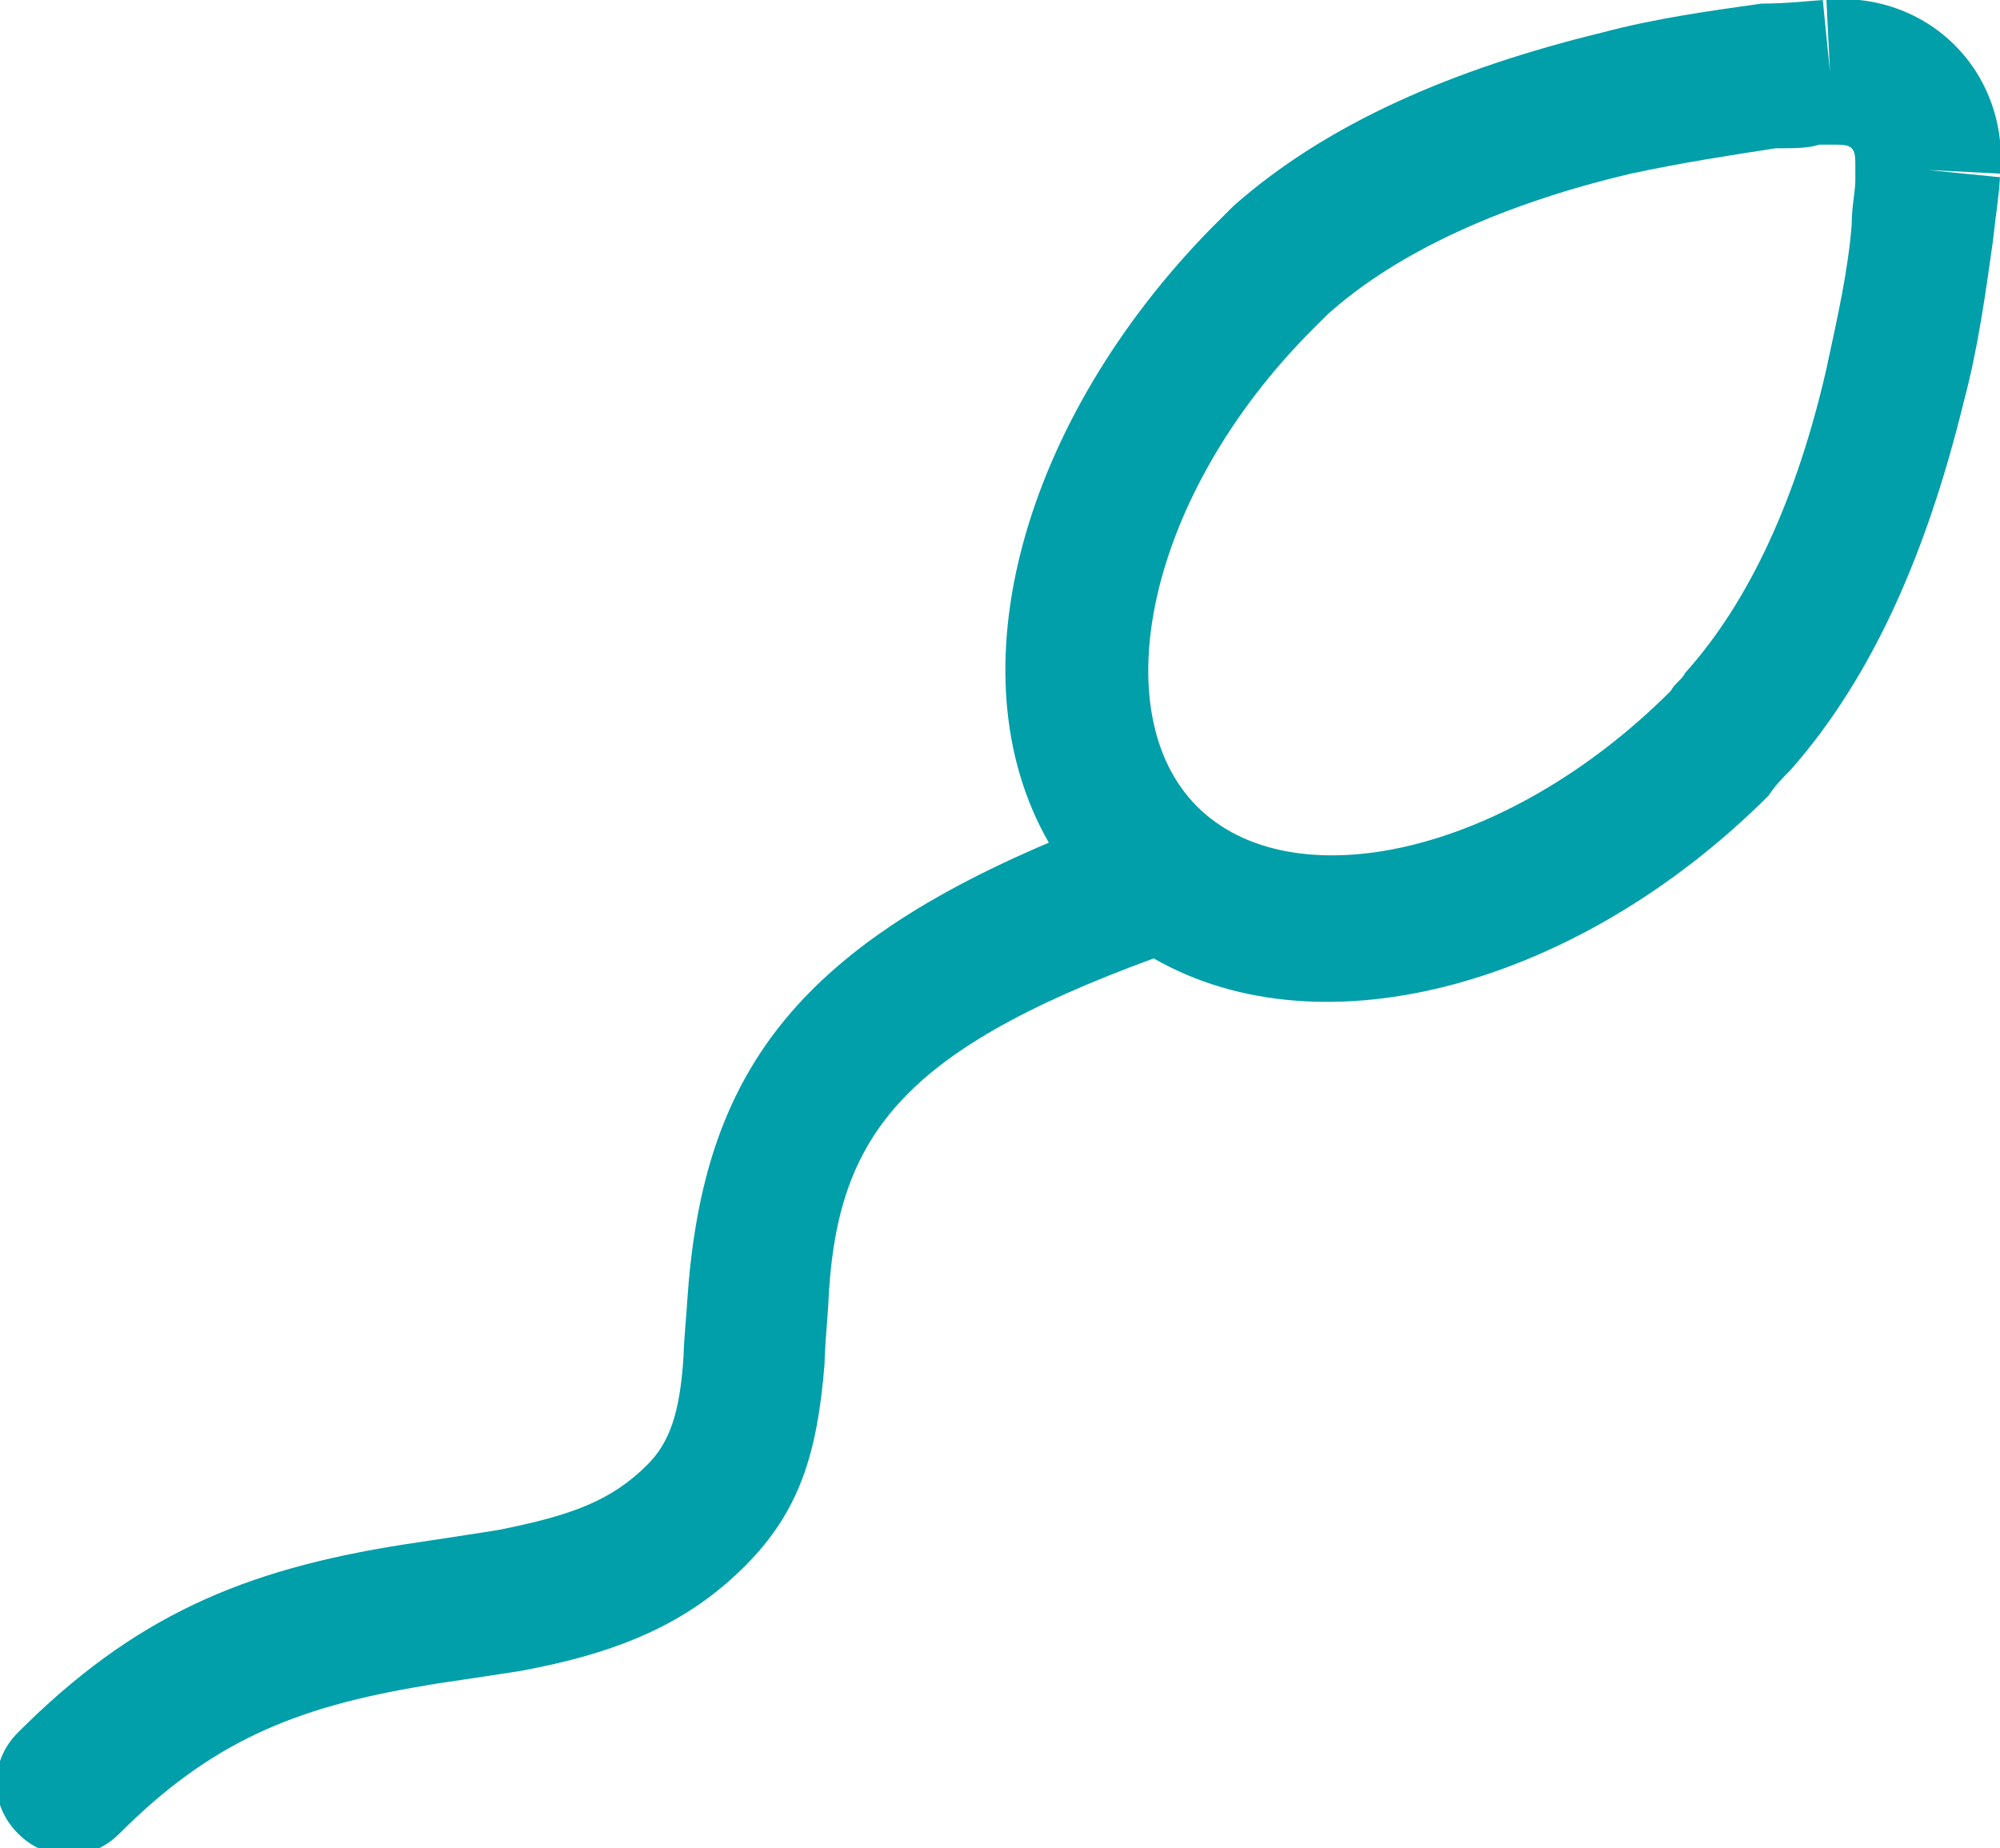
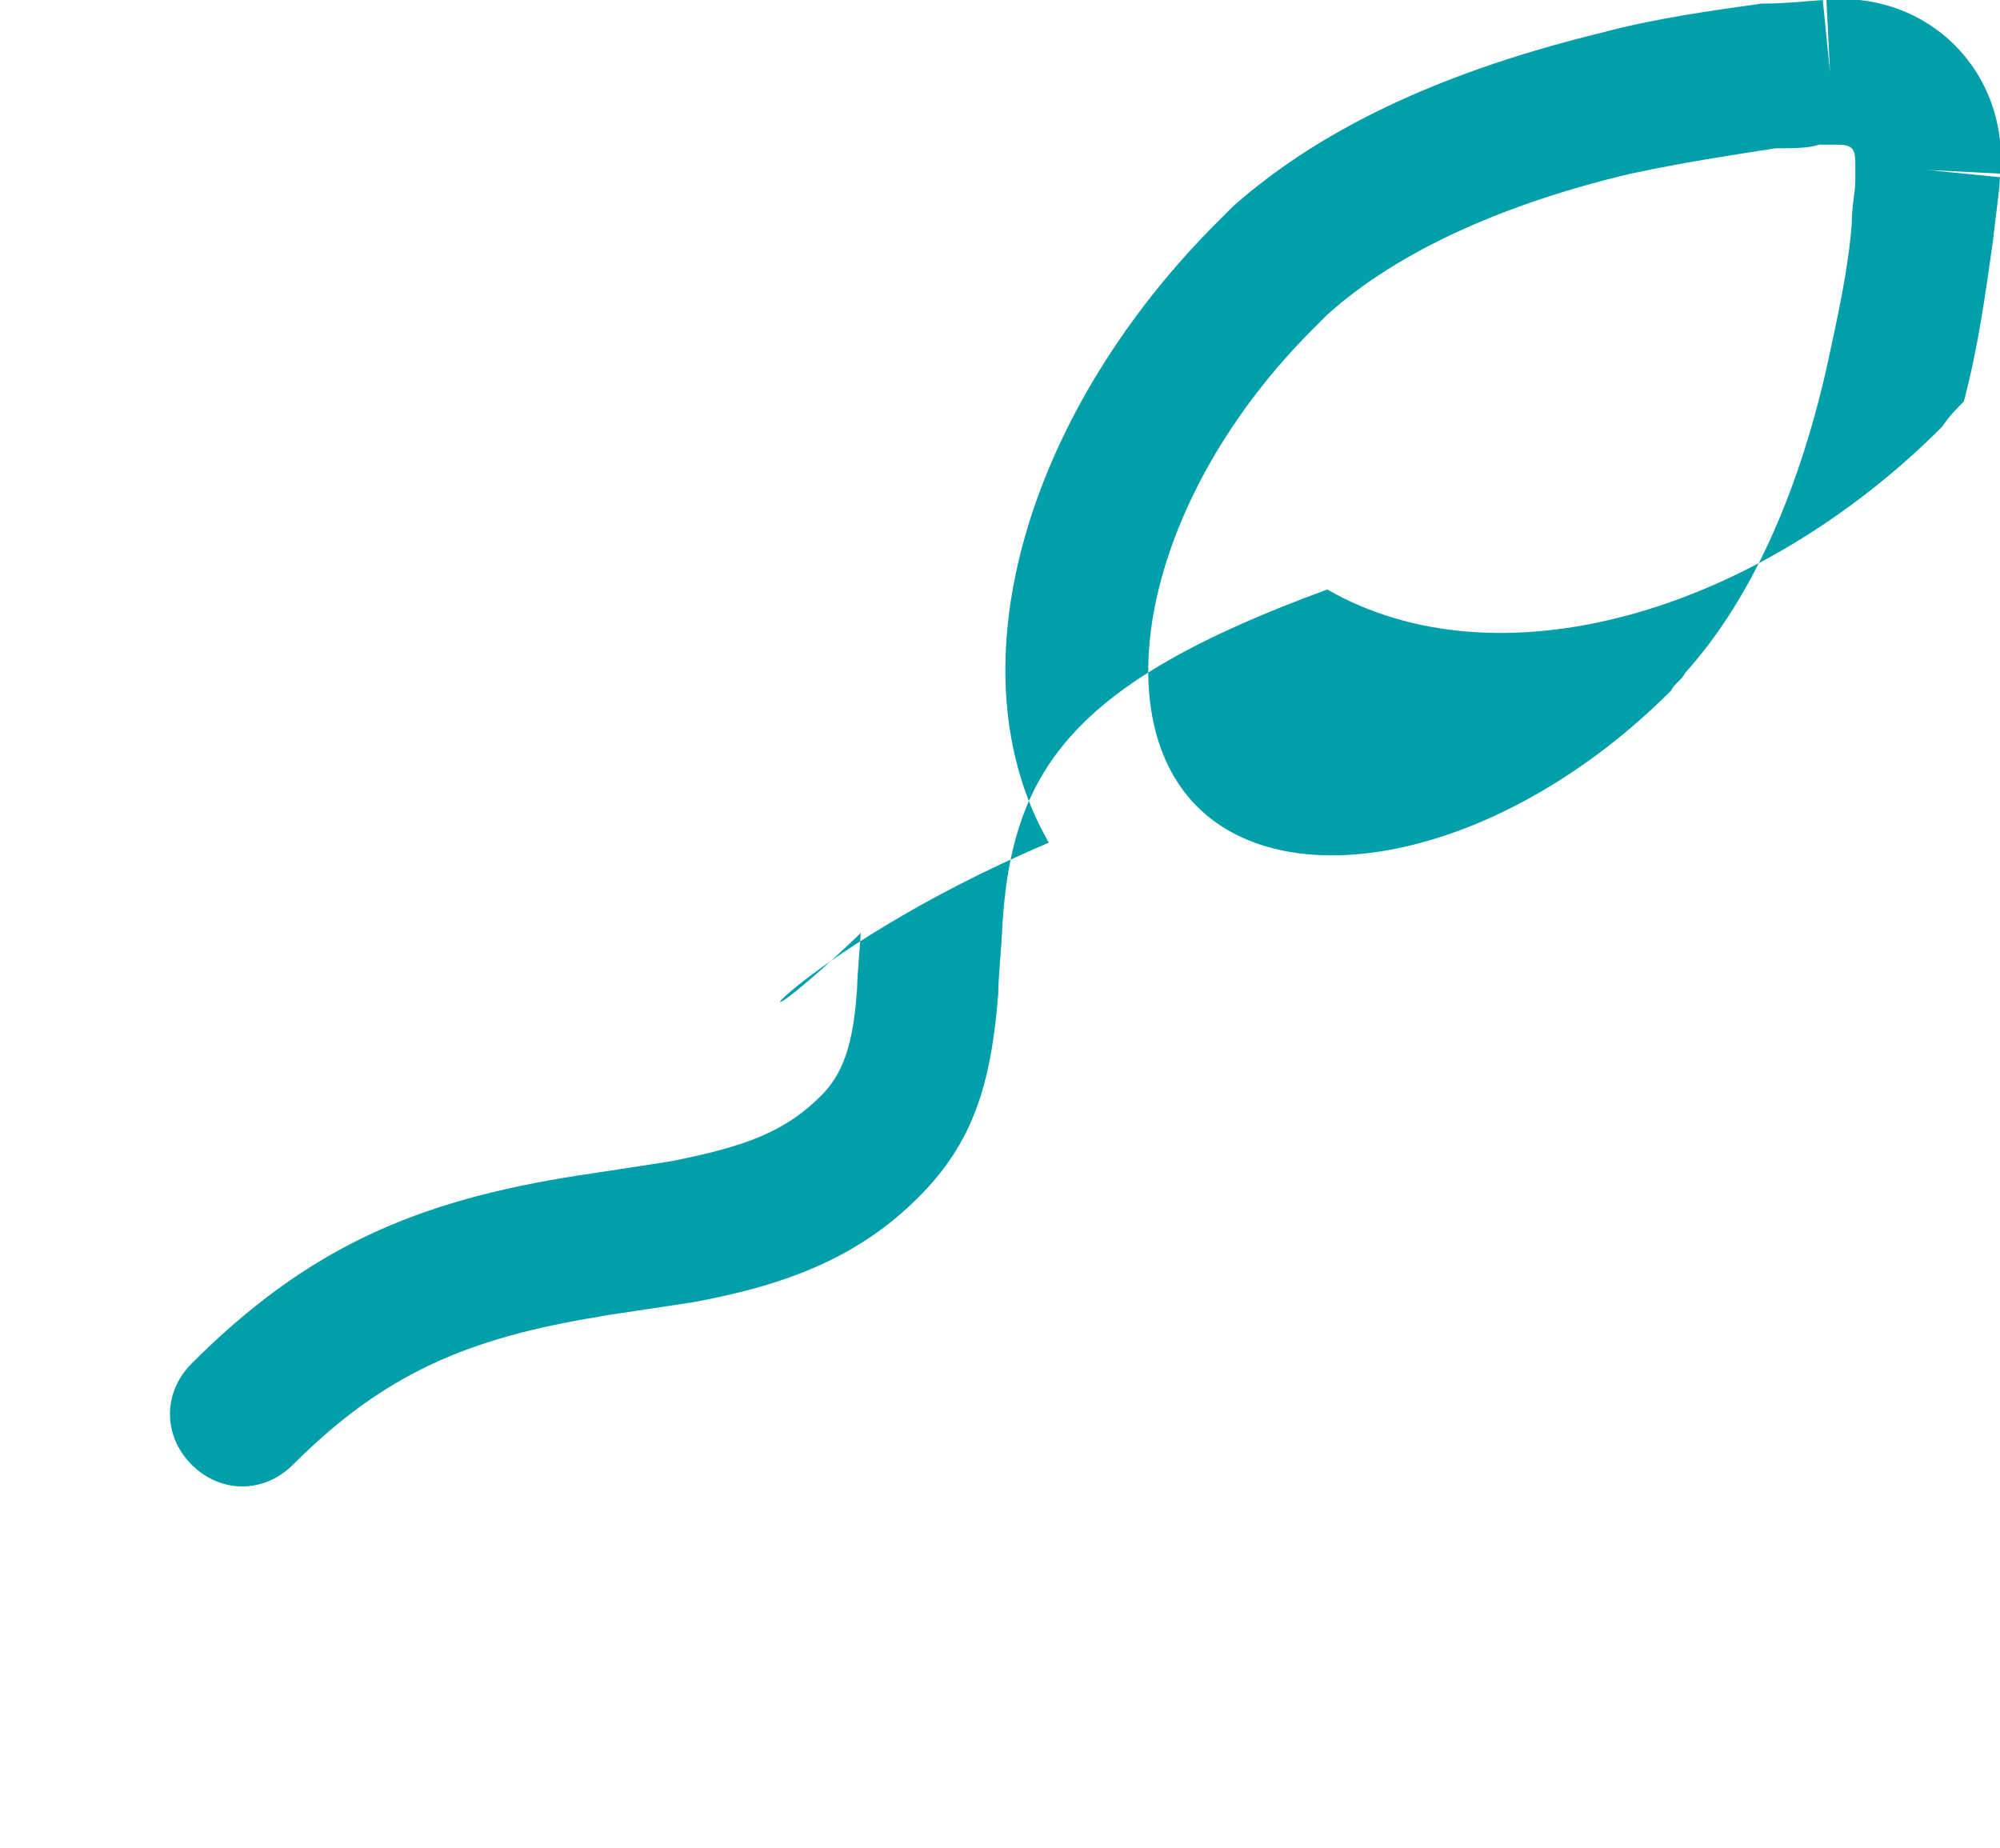
<svg xmlns="http://www.w3.org/2000/svg" version="1.1" id="Layer_1" x="0px" y="0px" viewBox="0 0 55.3 51.1" style="enable-background:new 0 0 55.3 51.1;" xml:space="preserve">
  <style type="text/css">
	.st0{fill-rule:evenodd;clip-rule:evenodd;fill:#009FA9;}
</style>
  <title>medical11</title>
  <desc>Created with Sketch.</desc>
  <g>
    <g>
-       <path class="st0" d="M29,23.3c-2.7-4.7-0.7-11.7,4.5-17c0.2-0.2,0.4-0.4,0.6-0.6c2.6-2.3,6.1-3.8,10.2-4.8c1.5-0.4,3-0.6,4.4-0.8    c0.8,0,1.5-0.1,1.8-0.1l0.1,2l-0.2-2c2.9-0.3,5.2,2,4.9,4.9l-2-0.2l2,0.1c0,0.4-0.1,1-0.2,1.9c-0.2,1.4-0.4,2.9-0.8,4.4    c-1,4.1-2.5,7.6-4.8,10.2c-0.2,0.2-0.4,0.4-0.6,0.7c-5.2,5.2-12.3,7.2-17,4.5c-7.1,2.6-8.8,5-9,9.6c0,0.1-0.1,1.2-0.1,1.6    c-0.2,2.5-0.7,4.1-2.2,5.6c-1.6,1.6-3.5,2.4-6.2,2.9c-0.6,0.1-2.7,0.4-2.6,0.4c-3.7,0.6-6,1.6-8.5,4.1c-0.8,0.8-2,0.8-2.8,0    s-0.8-2,0-2.8c3.2-3.2,6.2-4.5,10.7-5.2c0,0,2-0.3,2.6-0.4c2-0.4,3.1-0.8,4.1-1.8c0.6-0.6,0.9-1.4,1-3c0-0.3,0.1-1.4,0.1-1.5    C19.4,30,21.7,26.4,29,23.3L29,23.3L29,23.3z M36.3,9.1c0.1-0.1,0.3-0.3,0.4-0.4c2-1.8,5-3.1,8.4-3.9c1.4-0.3,2.7-0.5,4-0.7    c0.5,0,0.9,0,1.2-0.1c0.2,0,0.3,0,0.4,0h0.1c0.4,0,0.5,0.1,0.5,0.5v0.1c0,0.1,0,0.2,0,0.4c0,0.3-0.1,0.7-0.1,1.2    c-0.1,1.3-0.4,2.6-0.7,4c-0.8,3.5-2.1,6.4-3.9,8.4c-0.1,0.2-0.3,0.3-0.4,0.5c-4.6,4.6-10.5,5.8-13.1,3.2S31.7,13.7,36.3,9.1    L36.3,9.1z" />
+       <path class="st0" d="M29,23.3c-2.7-4.7-0.7-11.7,4.5-17c0.2-0.2,0.4-0.4,0.6-0.6c2.6-2.3,6.1-3.8,10.2-4.8c1.5-0.4,3-0.6,4.4-0.8    c0.8,0,1.5-0.1,1.8-0.1l0.1,2l-0.2-2c2.9-0.3,5.2,2,4.9,4.9l-2-0.2l2,0.1c0,0.4-0.1,1-0.2,1.9c-0.2,1.4-0.4,2.9-0.8,4.4    c-0.2,0.2-0.4,0.4-0.6,0.7c-5.2,5.2-12.3,7.2-17,4.5c-7.1,2.6-8.8,5-9,9.6c0,0.1-0.1,1.2-0.1,1.6    c-0.2,2.5-0.7,4.1-2.2,5.6c-1.6,1.6-3.5,2.4-6.2,2.9c-0.6,0.1-2.7,0.4-2.6,0.4c-3.7,0.6-6,1.6-8.5,4.1c-0.8,0.8-2,0.8-2.8,0    s-0.8-2,0-2.8c3.2-3.2,6.2-4.5,10.7-5.2c0,0,2-0.3,2.6-0.4c2-0.4,3.1-0.8,4.1-1.8c0.6-0.6,0.9-1.4,1-3c0-0.3,0.1-1.4,0.1-1.5    C19.4,30,21.7,26.4,29,23.3L29,23.3L29,23.3z M36.3,9.1c0.1-0.1,0.3-0.3,0.4-0.4c2-1.8,5-3.1,8.4-3.9c1.4-0.3,2.7-0.5,4-0.7    c0.5,0,0.9,0,1.2-0.1c0.2,0,0.3,0,0.4,0h0.1c0.4,0,0.5,0.1,0.5,0.5v0.1c0,0.1,0,0.2,0,0.4c0,0.3-0.1,0.7-0.1,1.2    c-0.1,1.3-0.4,2.6-0.7,4c-0.8,3.5-2.1,6.4-3.9,8.4c-0.1,0.2-0.3,0.3-0.4,0.5c-4.6,4.6-10.5,5.8-13.1,3.2S31.7,13.7,36.3,9.1    L36.3,9.1z" />
    </g>
  </g>
</svg>